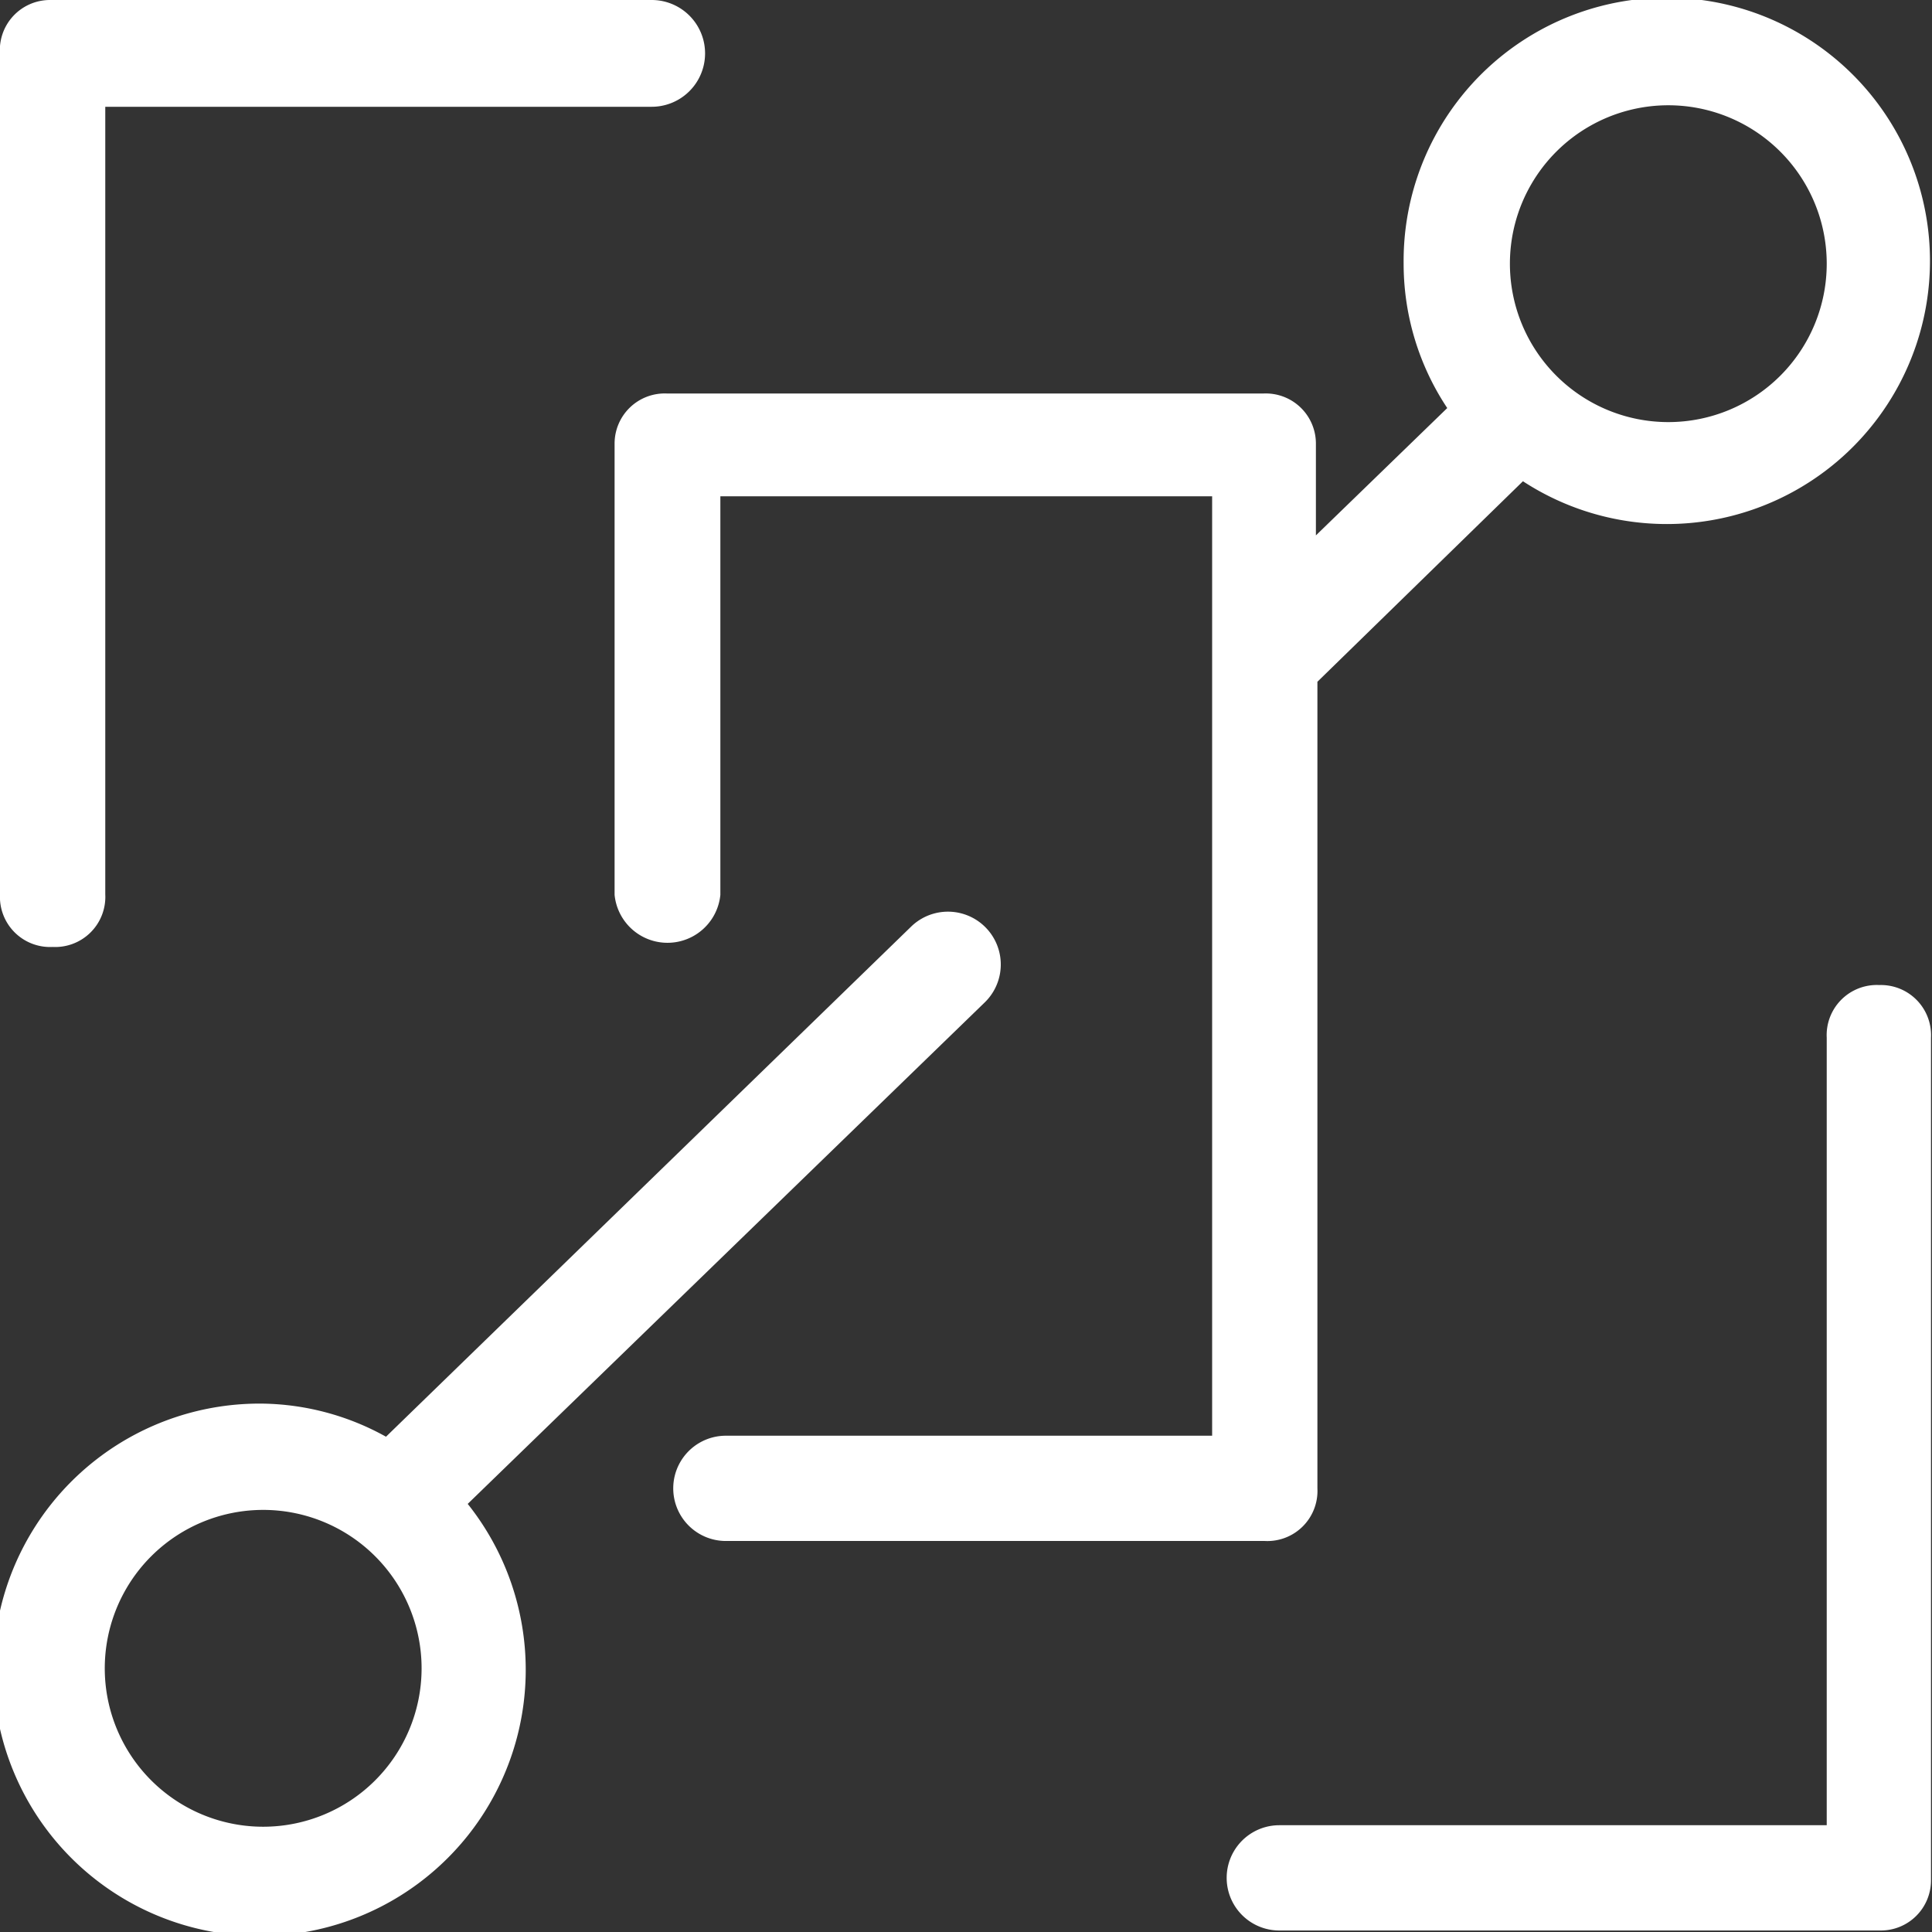
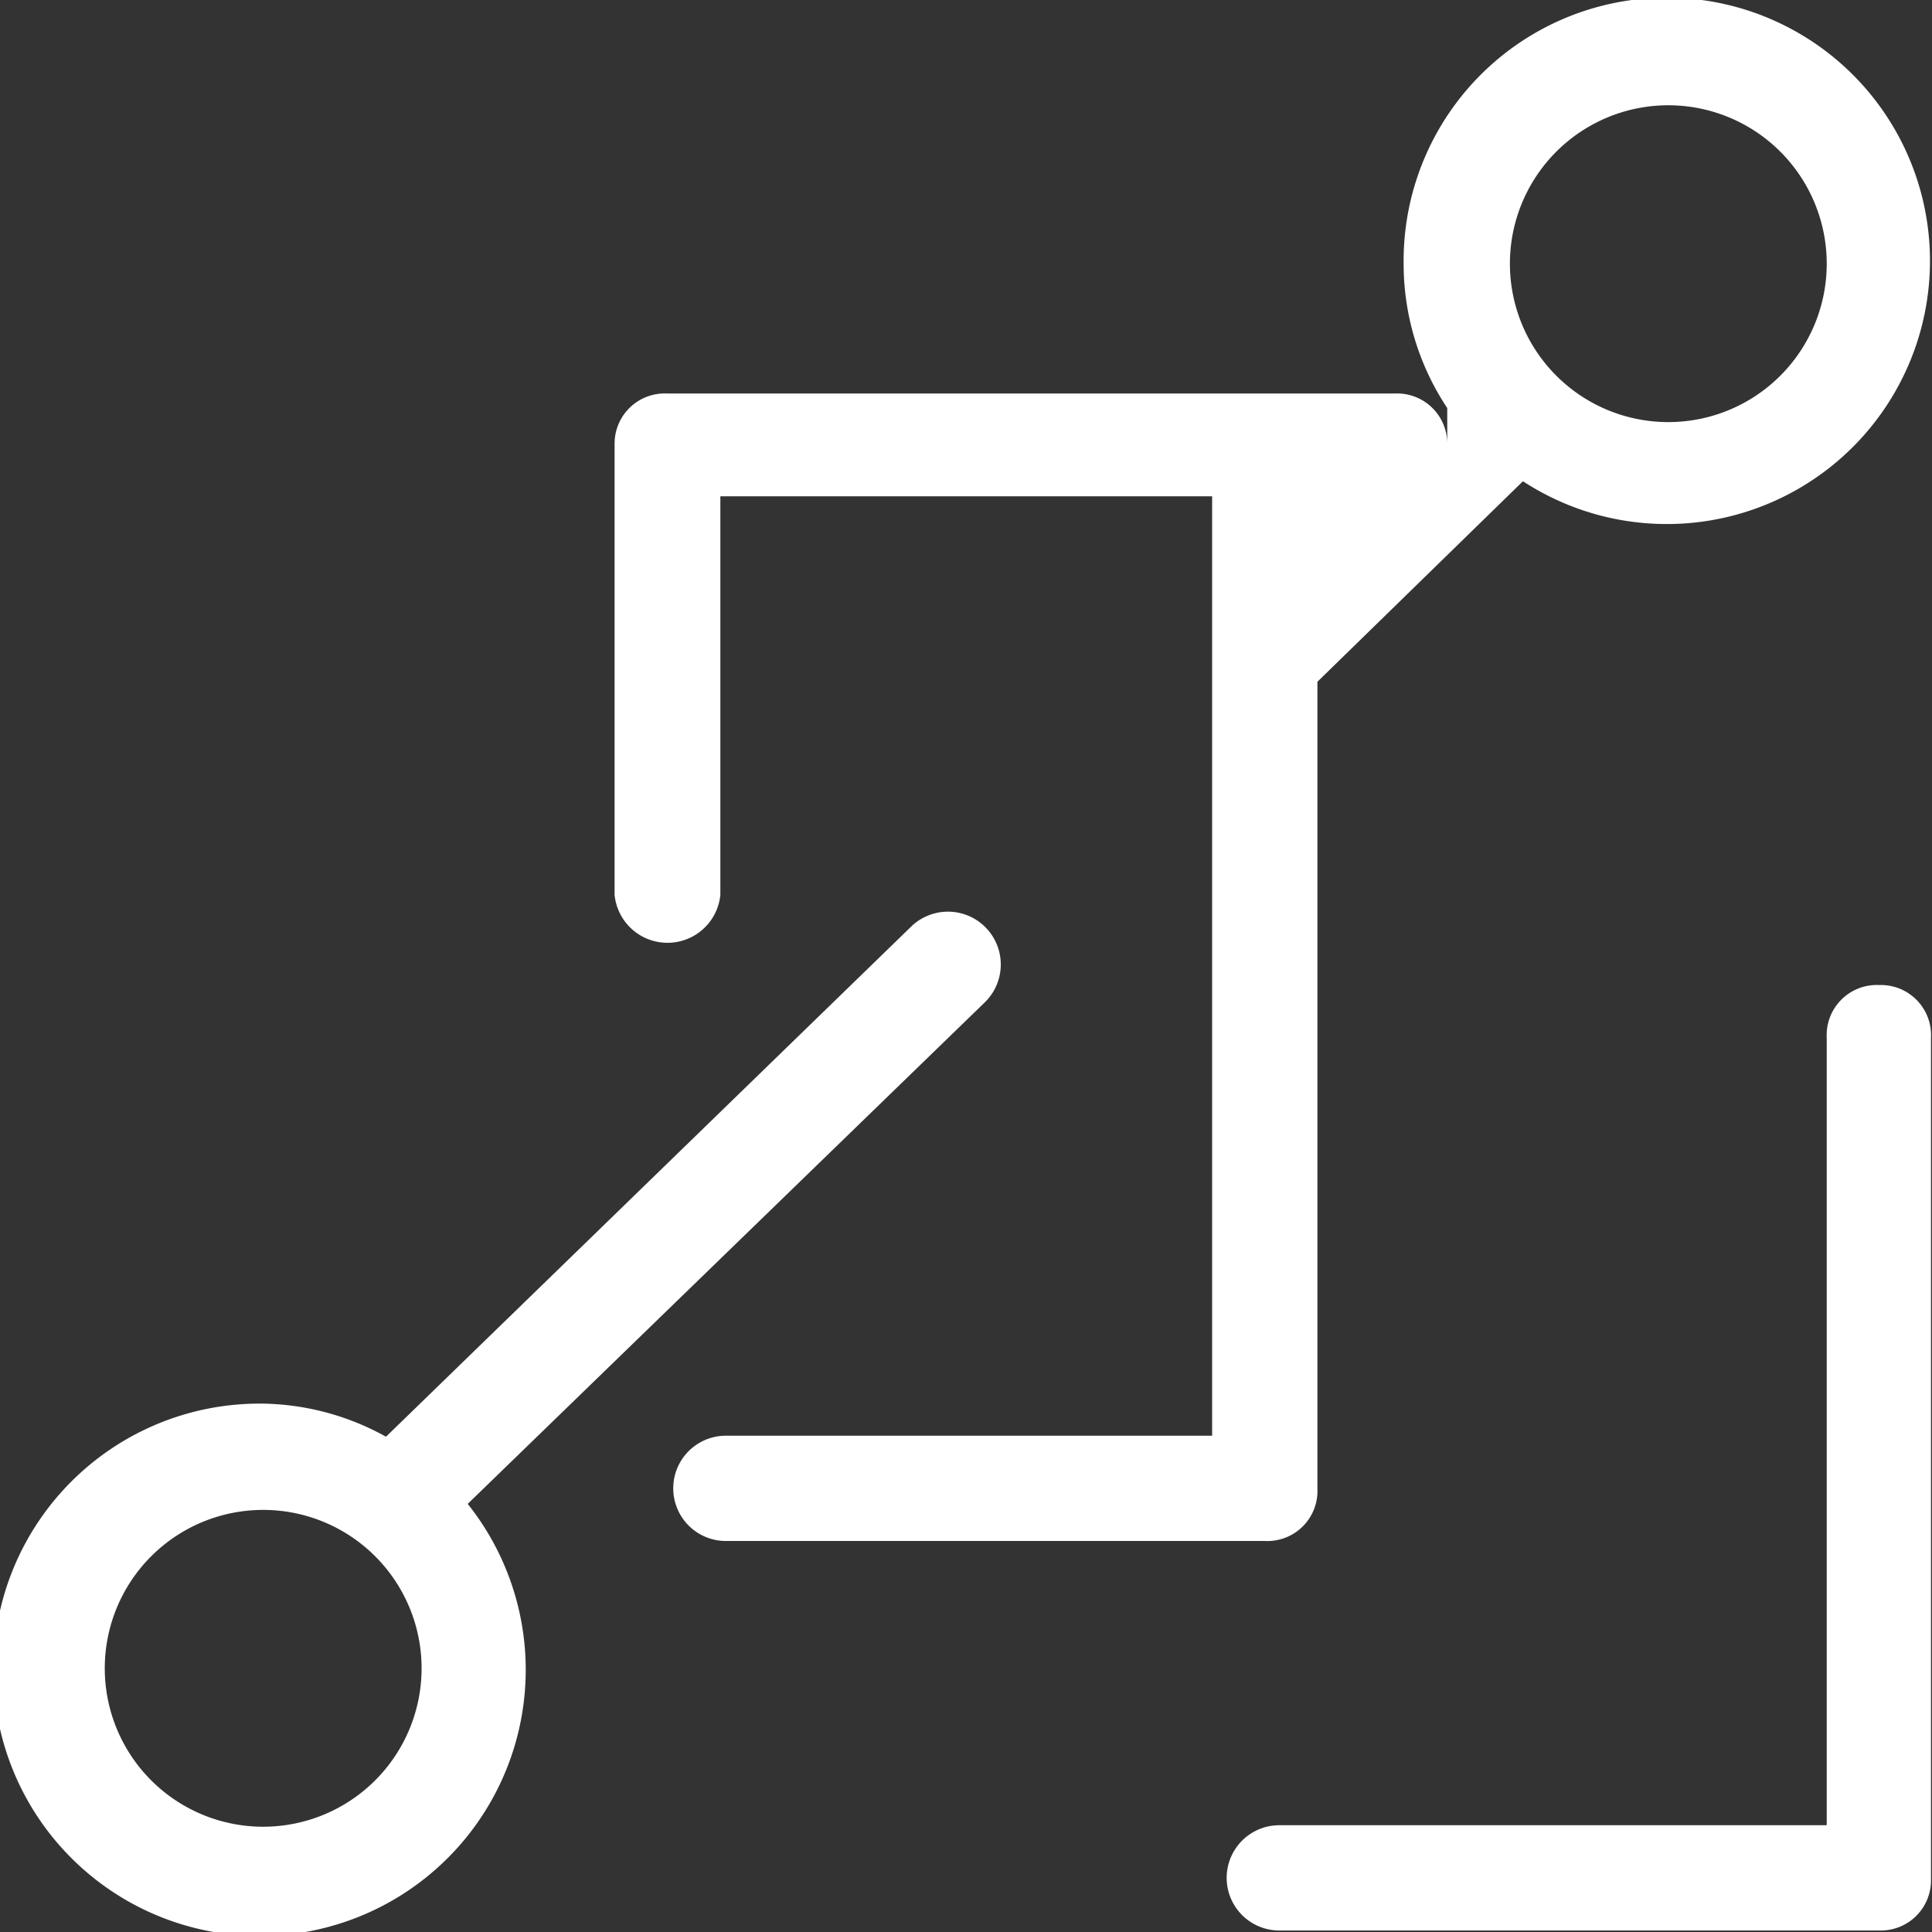
<svg xmlns="http://www.w3.org/2000/svg" width="38.54" height="38.54" viewBox="0 0 38.54 38.54">
  <rect x="0" y="0" width="38.54" height="38.54" fill="#333333" stroke="none" />
  <defs>
    <style>.cls-1{fill:#fff;}</style>
  </defs>
  <title>white-Integration</title>
  <g id="Layer_2" data-name="Layer 2">
    <g id="Layer_1-2" data-name="Layer 1">
      <path class="cls-1" d="M19.64,20a1.05,1.05,0,0,0-1.46-1.52L7.7,28.66A5.21,5.21,0,0,0,5.26,28a5.31,5.31,0,1,0,4.07,2ZM5.26,36.44a3.16,3.16,0,1,1,3.15-3.15A3.16,3.16,0,0,1,5.26,36.44Z" />
-       <path class="cls-1" d="M26.28,29.69V13.6l4.1-4A5.25,5.25,0,1,0,28,5.26a5.2,5.2,0,0,0,.87,2.88l-2.62,2.54V8.85a1,1,0,0,0-1.05-1H13.31a1,1,0,0,0-1.05,1v9a1.06,1.06,0,0,0,2.11,0V9.9h9.81V28.64h-9.7a1.05,1.05,0,0,0,0,2.1H25.23A1,1,0,0,0,26.28,29.69Zm7-27.59a3.16,3.16,0,1,1-3.16,3.16A3.16,3.16,0,0,1,33.29,2.1Z" />
+       <path class="cls-1" d="M26.28,29.69V13.6l4.1-4A5.25,5.25,0,1,0,28,5.26a5.2,5.2,0,0,0,.87,2.88V8.85a1,1,0,0,0-1.05-1H13.31a1,1,0,0,0-1.05,1v9a1.06,1.06,0,0,0,2.11,0V9.9h9.81V28.64h-9.7a1.05,1.05,0,0,0,0,2.1H25.23A1,1,0,0,0,26.28,29.69Zm7-27.59a3.16,3.16,0,1,1-3.16,3.16A3.16,3.16,0,0,1,33.29,2.1Z" />
      <path class="cls-1" d="M37.49,19.65a1,1,0,0,0-1.05,1.05V36.41H25.52a1.05,1.05,0,0,0,0,2.1h12a1,1,0,0,0,1-1V20.7A1,1,0,0,0,37.49,19.65Z" />
-       <path class="cls-1" d="M1.05,18.89A1,1,0,0,0,2.1,17.84V2.13H13A1.05,1.05,0,1,0,13,0h-12A1,1,0,0,0,0,1.08V17.84A1,1,0,0,0,1.05,18.89Z" />
    </g>
  </g>
</svg>